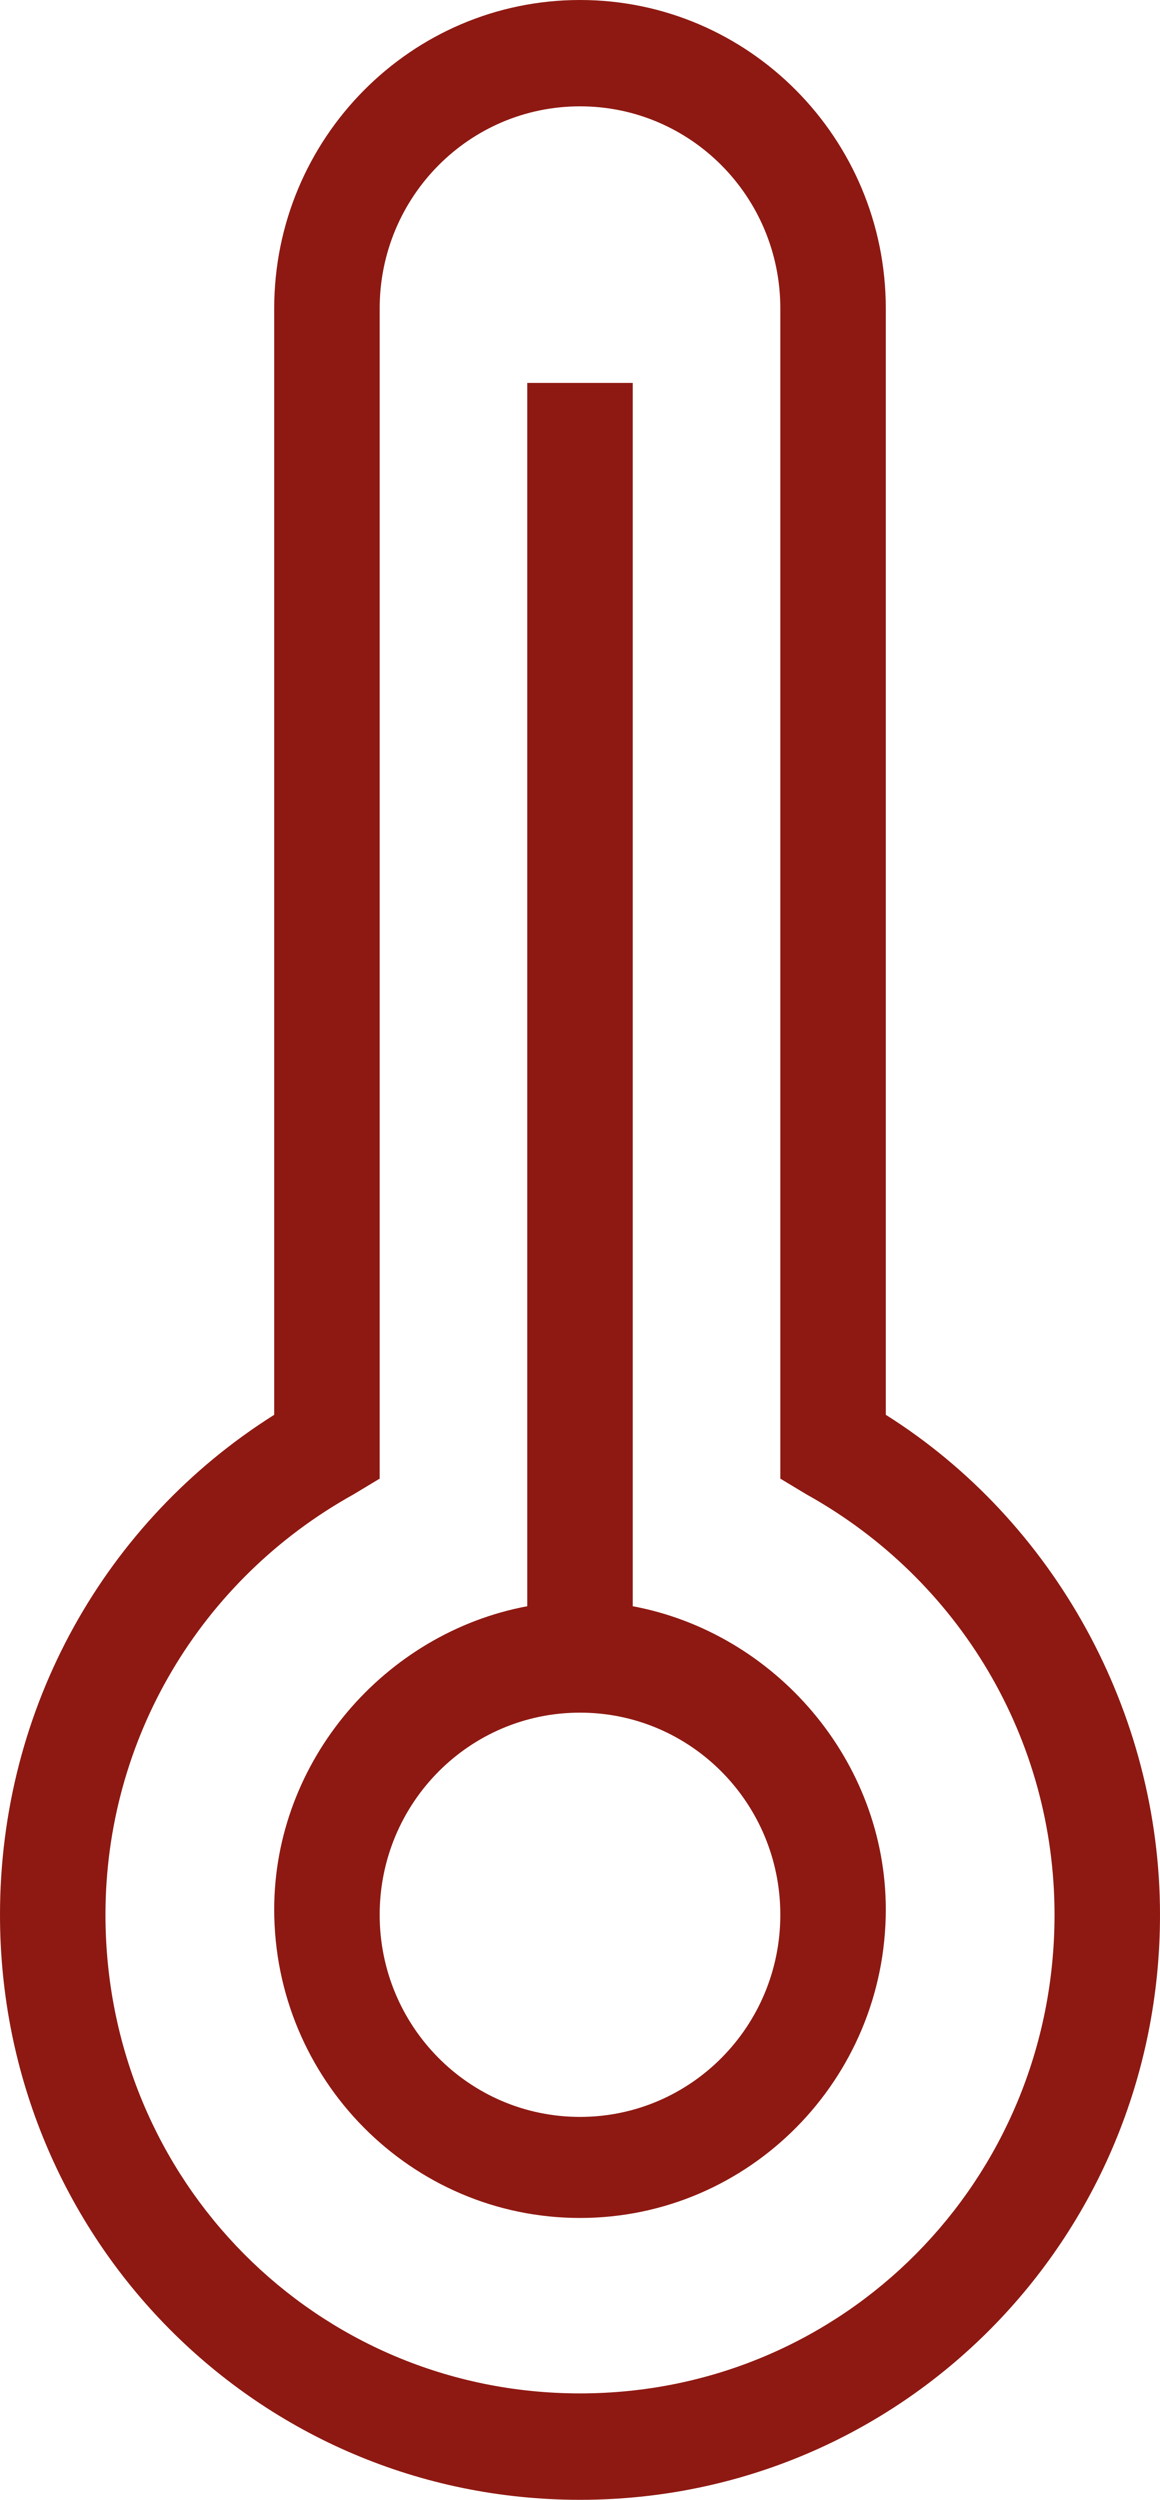
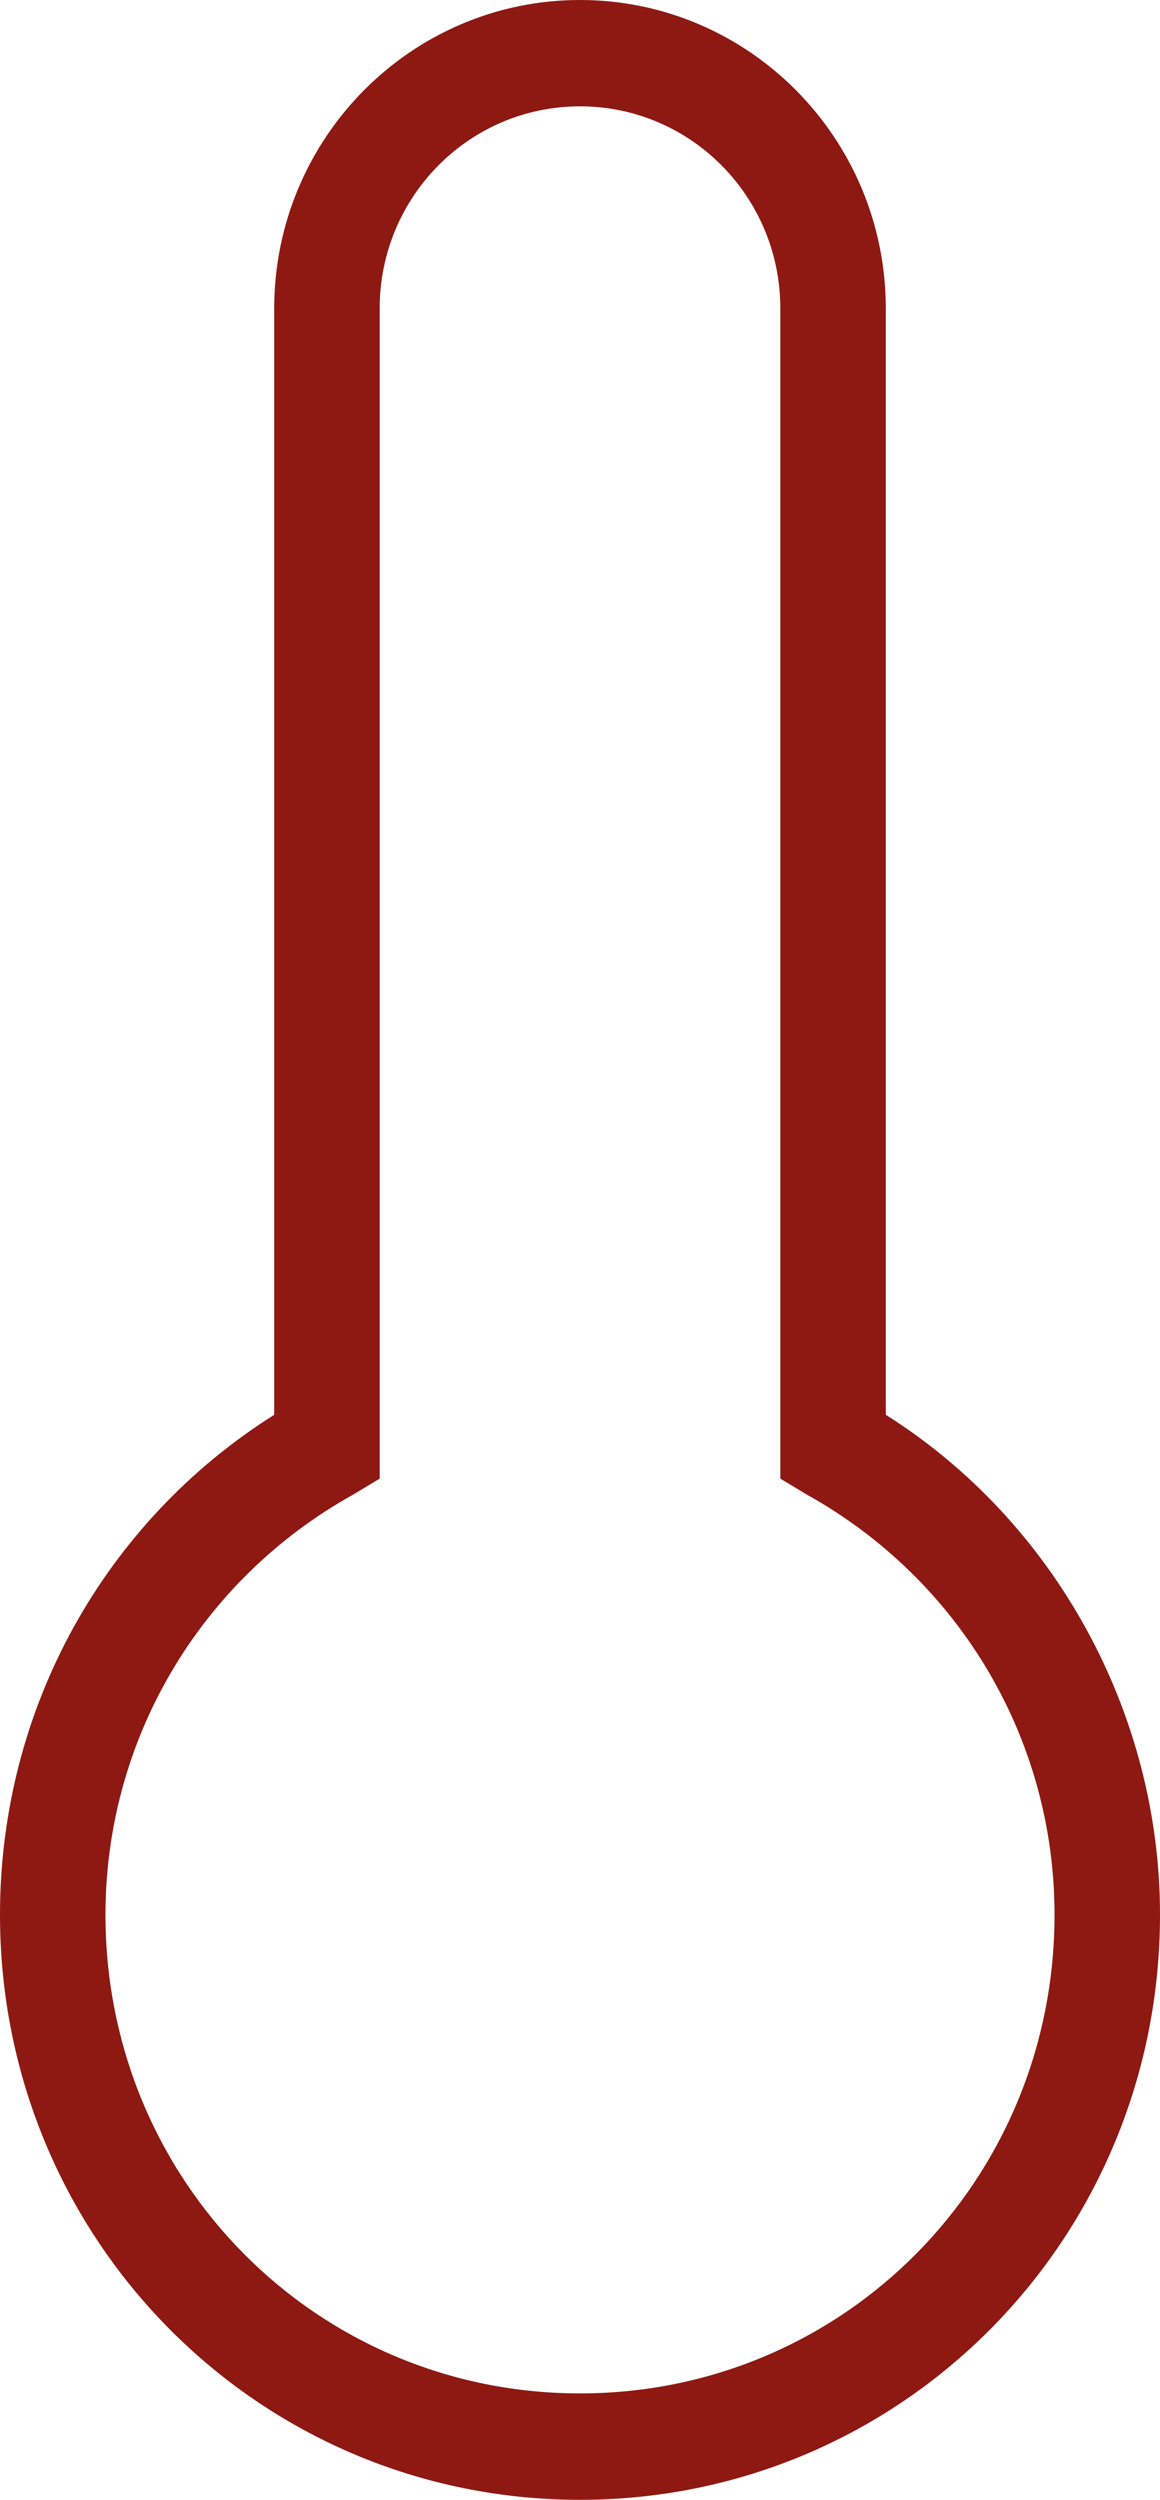
<svg xmlns="http://www.w3.org/2000/svg" fill="none" viewBox="0 0 13 28" height="28" width="13">
-   <path fill="#8E1912" d="M7.091 17.991L7.091 4.289H5.909L5.909 17.991C4.314 18.289 3.073 19.719 3.073 21.387C3.073 23.294 4.609 24.843 6.5 24.843C8.391 24.843 9.927 23.294 9.927 21.387C9.927 19.719 8.686 18.289 7.091 17.991ZM6.5 23.711C5.259 23.711 4.255 22.698 4.255 21.447C4.255 20.196 5.259 19.183 6.5 19.183C7.741 19.183 8.745 20.196 8.745 21.447C8.745 22.698 7.741 23.711 6.5 23.711Z" />
-   <path fill="#8E1912" d="M6.5 0C4.609 0 3.073 1.549 3.073 3.455L3.073 15.847C1.182 17.038 0 19.123 0 21.447C0 25.081 2.895 28 6.5 28C10.104 28 13 25.081 13 21.447C13 19.183 11.818 17.038 9.927 15.847V15.013V13.821V11.617V10.425V8.221V7.03V4.885V3.694V3.455C9.927 1.549 8.391 0 6.5 0ZM11.818 21.447C11.818 24.425 9.455 26.808 6.5 26.808C3.545 26.808 1.182 24.425 1.182 21.447C1.182 19.481 2.245 17.694 3.959 16.74L4.255 16.562L4.255 3.455C4.255 2.204 5.259 1.191 6.5 1.191C7.741 1.191 8.745 2.204 8.745 3.455L8.745 16.562L9.041 16.74C10.755 17.694 11.818 19.481 11.818 21.447Z" />
+   <path fill="#8E1912" d="M6.5 0C4.609 0 3.073 1.549 3.073 3.455L3.073 15.847C1.182 17.038 0 19.123 0 21.447C0 25.081 2.895 28 6.5 28C10.104 28 13 25.081 13 21.447C13 19.183 11.818 17.038 9.927 15.847V15.013V13.821V10.425V8.221V7.03V4.885V3.694V3.455C9.927 1.549 8.391 0 6.5 0ZM11.818 21.447C11.818 24.425 9.455 26.808 6.5 26.808C3.545 26.808 1.182 24.425 1.182 21.447C1.182 19.481 2.245 17.694 3.959 16.74L4.255 16.562L4.255 3.455C4.255 2.204 5.259 1.191 6.5 1.191C7.741 1.191 8.745 2.204 8.745 3.455L8.745 16.562L9.041 16.74C10.755 17.694 11.818 19.481 11.818 21.447Z" />
</svg>